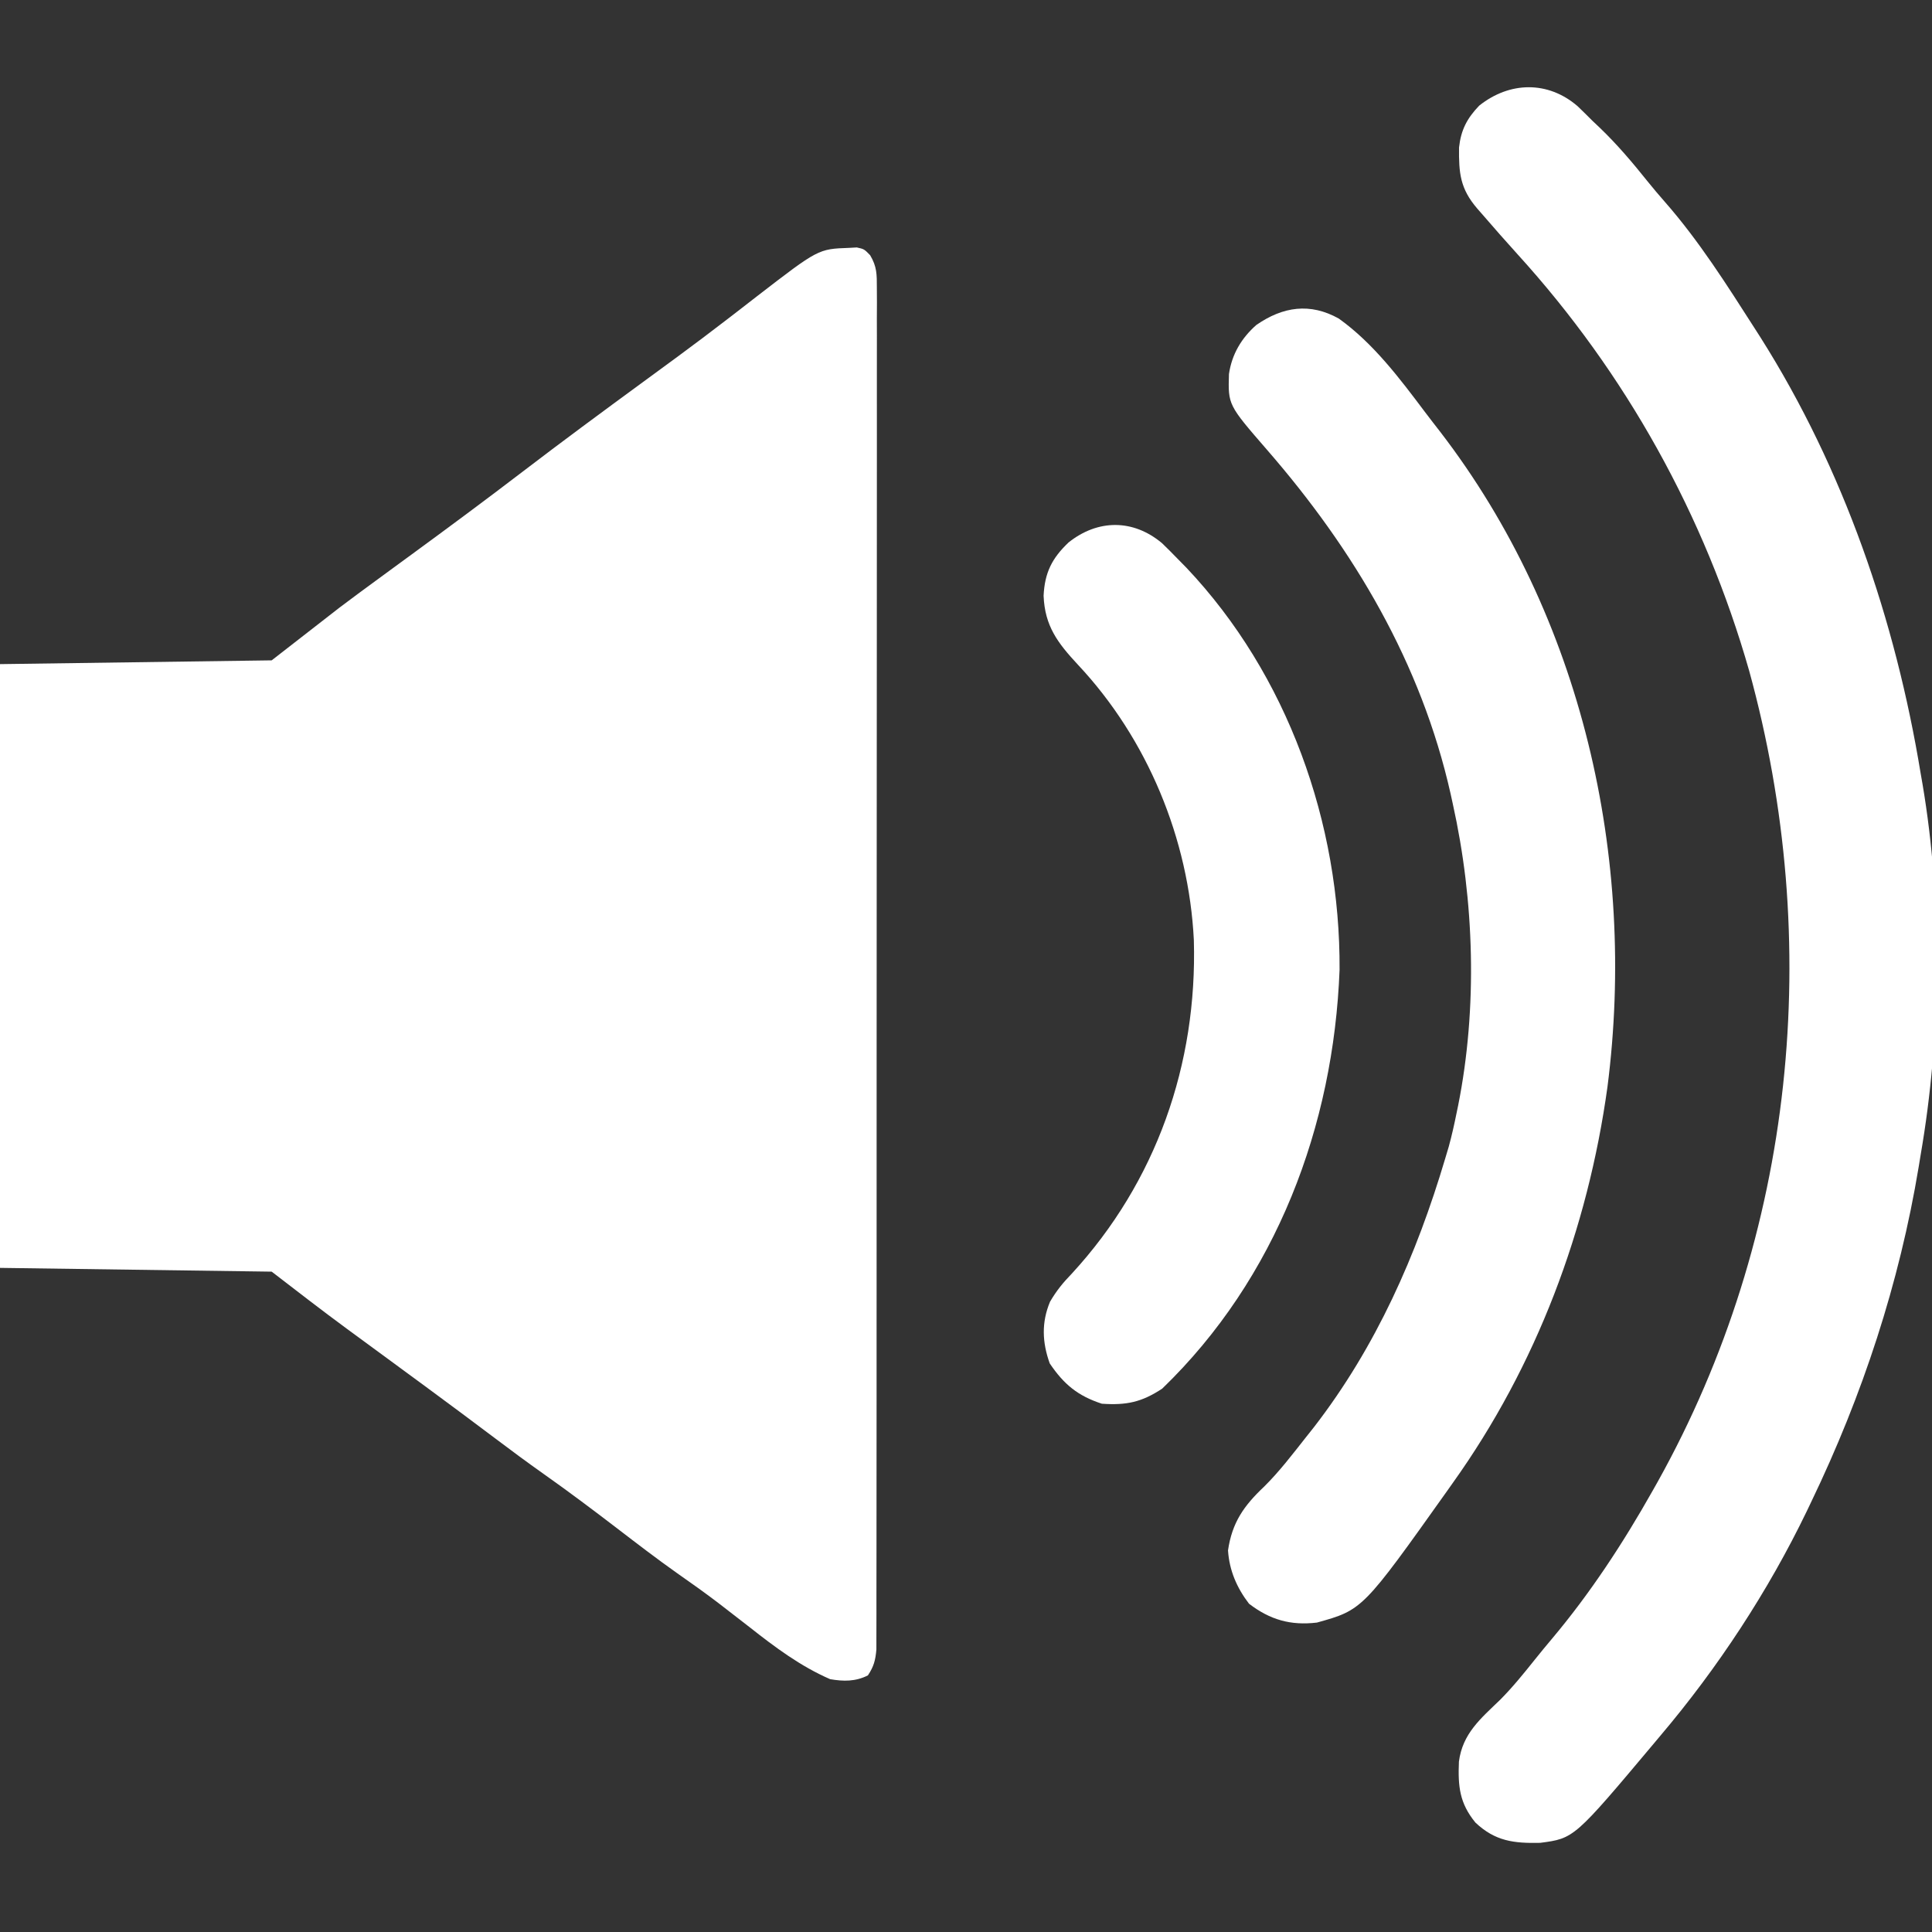
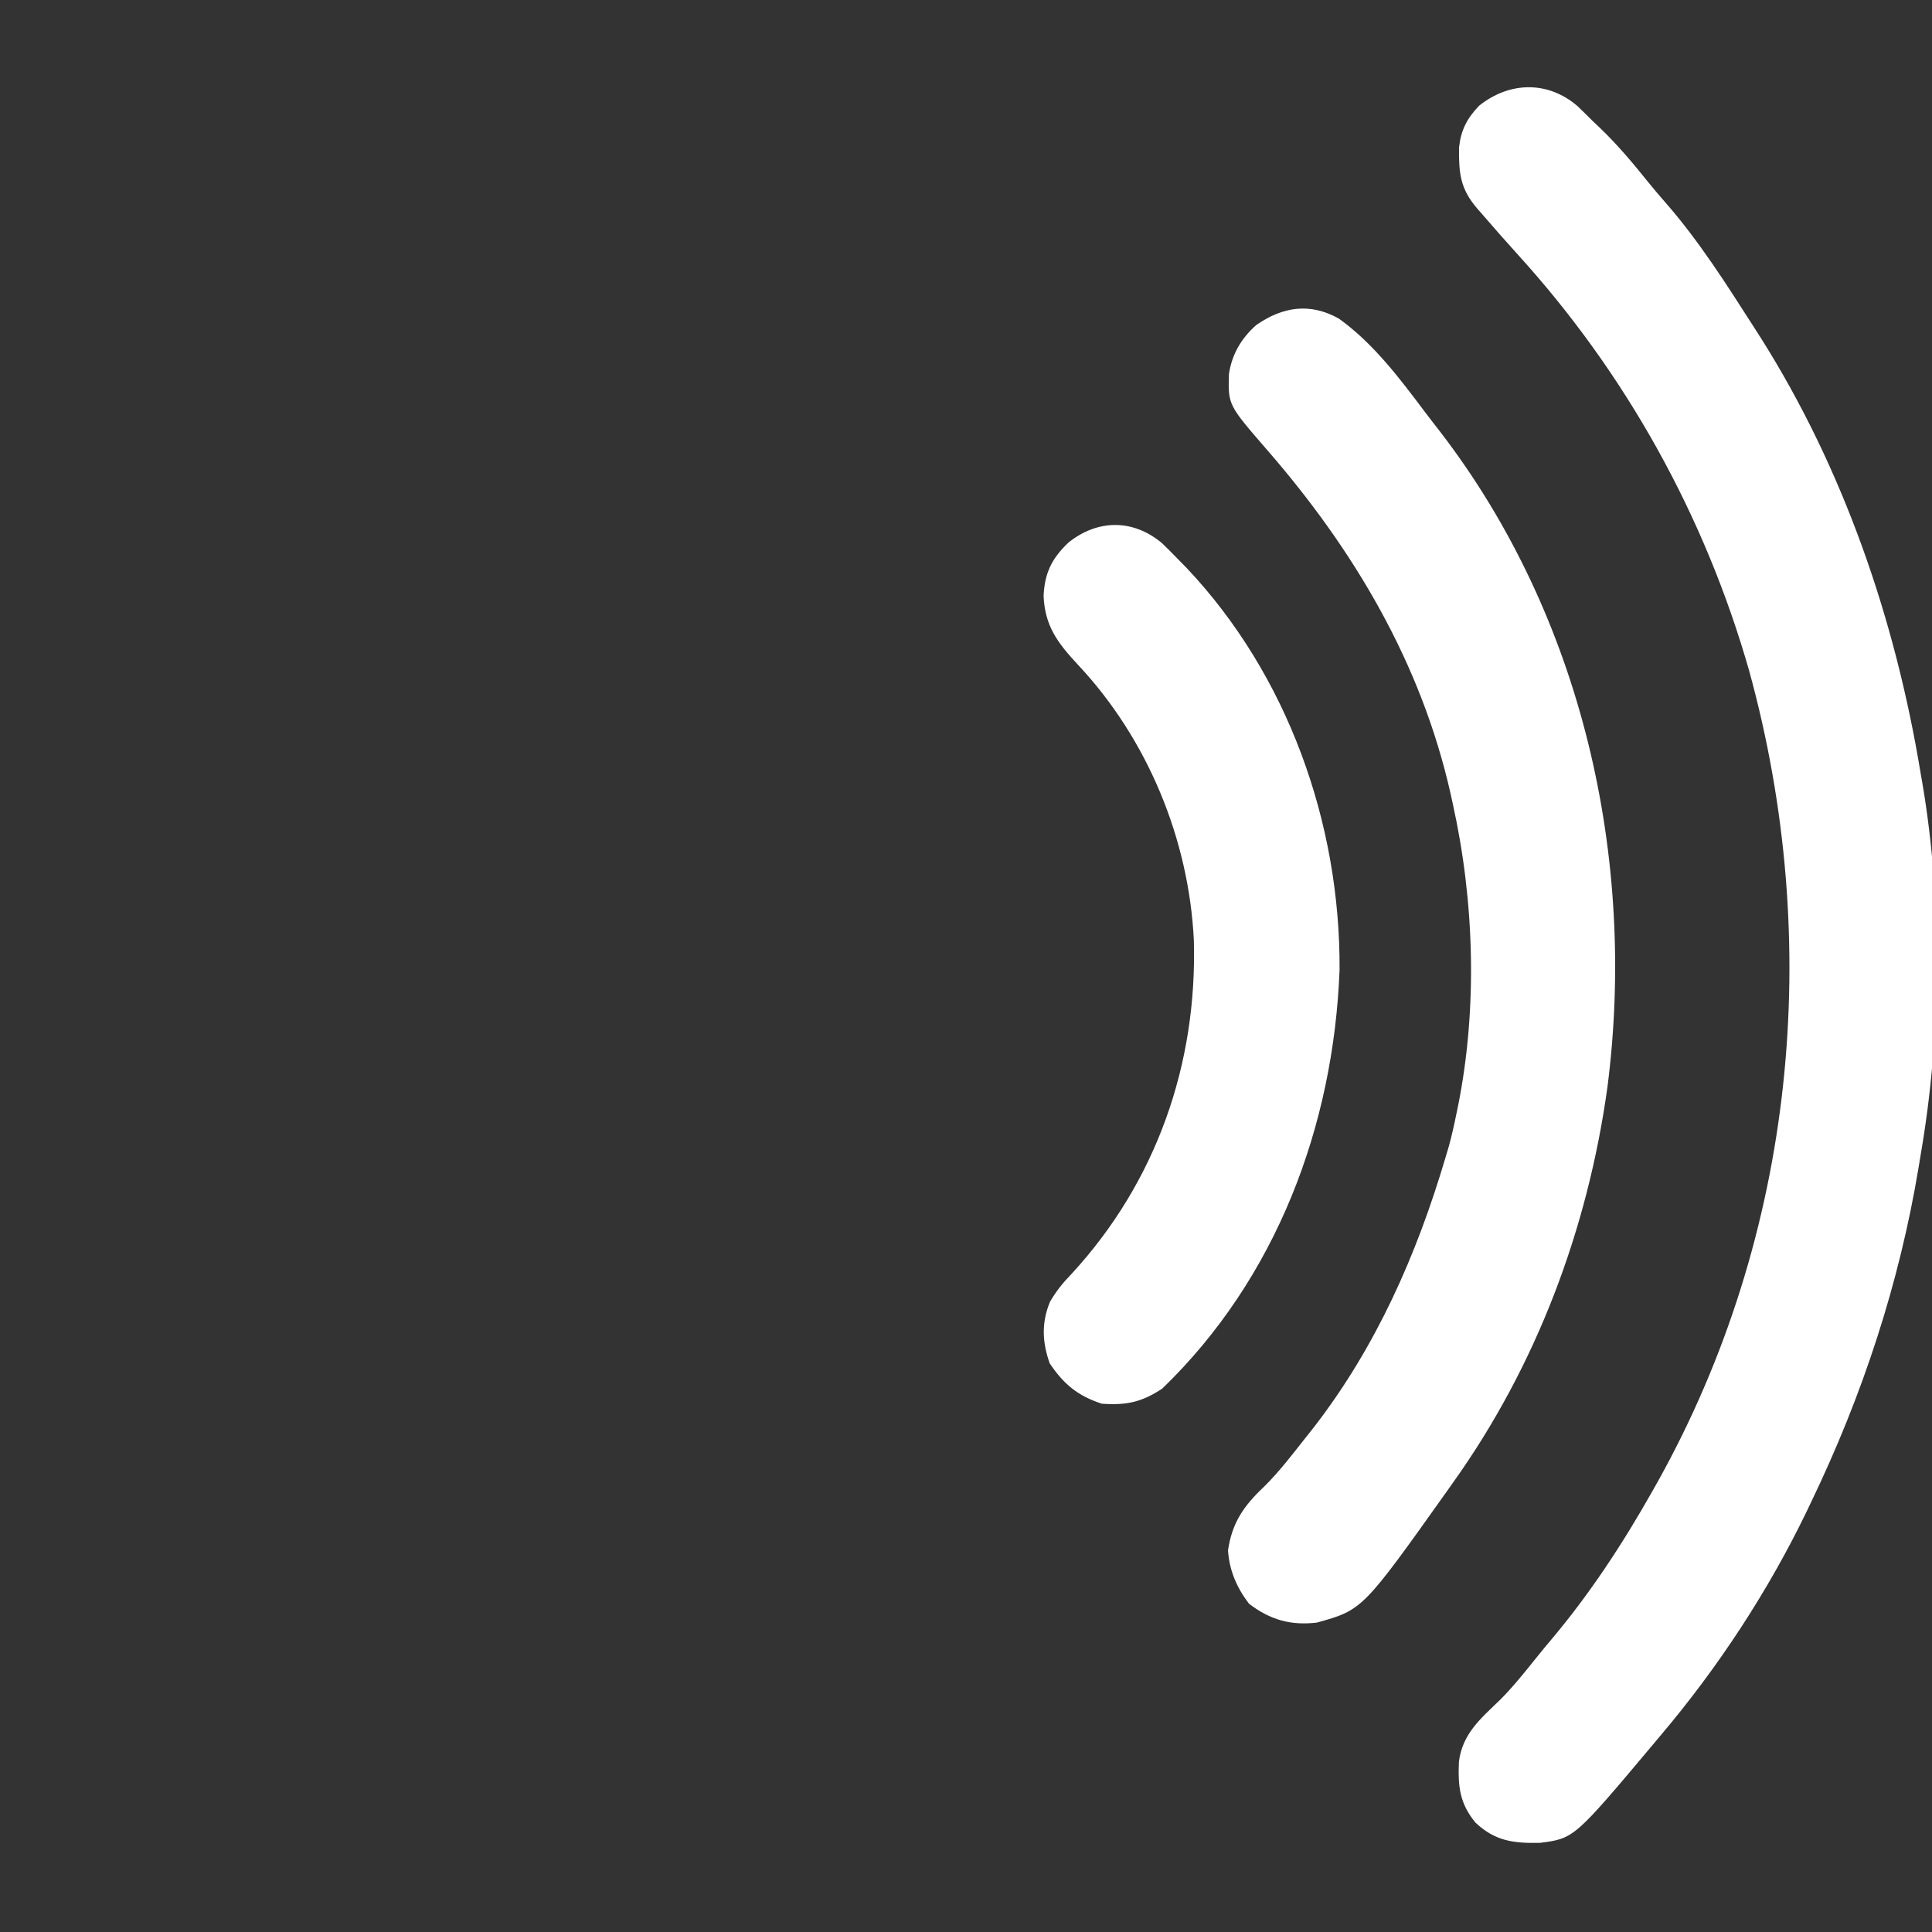
<svg xmlns="http://www.w3.org/2000/svg" version="1.1" width="512px" height="512px" transform="rotate(0) scale(1, 1)">
  <rect width="100%" height="100%" fill="#333333" stroke="none" />
-   <path d="M0 0 C0.681 -0.037 1.361 -0.075 2.062 -0.113 C4 0.312 4 0.312 5.598 1.948 C7.408 5 7.375 7.031 7.375 10.572 C7.382 11.866 7.389 13.161 7.397 14.494 C7.389 15.934 7.382 17.374 7.374 18.813 C7.377 20.34 7.381 21.867 7.386 23.394 C7.397 27.595 7.389 31.797 7.378 35.999 C7.369 40.528 7.377 45.057 7.383 49.586 C7.393 58.461 7.386 67.336 7.374 76.211 C7.361 86.54 7.362 96.869 7.364 107.198 C7.367 125.624 7.356 144.05 7.336 162.476 C7.317 180.367 7.31 198.258 7.316 216.149 C7.322 235.618 7.322 255.088 7.31 274.557 C7.309 276.632 7.308 278.706 7.307 280.781 C7.306 281.802 7.305 282.823 7.305 283.875 C7.301 291.08 7.301 298.285 7.303 305.489 C7.305 314.266 7.3 323.043 7.286 331.819 C7.278 336.3 7.274 340.78 7.279 345.261 C7.283 349.359 7.278 353.457 7.265 357.555 C7.262 359.041 7.263 360.527 7.267 362.012 C7.272 364.026 7.264 366.04 7.254 368.053 C7.254 369.173 7.253 370.294 7.252 371.448 C7.001 374.296 6.571 375.946 5 378.312 C1.685 379.97 -1.43 379.918 -5 379.312 C-12.862 375.893 -19.62 370.838 -26.312 365.562 C-28.162 364.129 -30.012 362.696 -31.863 361.266 C-32.748 360.58 -33.633 359.895 -34.545 359.189 C-38.167 356.42 -41.881 353.8 -45.613 351.181 C-51.012 347.36 -56.251 343.336 -61.5 339.312 C-67.918 334.393 -74.367 329.55 -80.976 324.89 C-85.27 321.855 -89.488 318.727 -93.688 315.562 C-99.538 311.153 -105.412 306.78 -111.312 302.438 C-112.103 301.855 -112.894 301.273 -113.708 300.674 C-117.794 297.667 -121.883 294.665 -125.973 291.664 C-127.205 290.759 -127.205 290.759 -128.462 289.835 C-129.996 288.708 -131.531 287.582 -133.068 286.458 C-139.798 281.511 -146.374 276.41 -153 271.312 C-176.76 270.983 -200.52 270.652 -225 270.312 C-225 217.512 -225 164.713 -225 110.312 C-189.36 109.817 -189.36 109.817 -153 109.312 C-147.06 104.692 -141.12 100.073 -135 95.312 C-131.865 92.959 -128.731 90.619 -125.562 88.312 C-123.967 87.143 -122.372 85.974 -120.777 84.805 C-119.185 83.641 -117.593 82.476 -116 81.312 C-106.099 74.066 -96.246 66.768 -86.5 59.312 C-75.988 51.271 -65.344 43.422 -54.666 35.604 C-52.318 33.883 -49.971 32.161 -47.625 30.438 C-46.853 29.871 -46.081 29.304 -45.285 28.72 C-40.985 25.552 -36.721 22.343 -32.488 19.086 C-31.563 18.374 -30.637 17.662 -29.683 16.929 C-27.911 15.563 -26.143 14.193 -24.379 12.817 C-8.143 0.293 -8.143 0.293 0 0 Z " fill="#ffffff" transform="translate(225,65.688)" />
  <path d="M0 0 C1.328 1.276 2.641 2.568 3.938 3.875 C4.908 4.792 4.908 4.792 5.898 5.727 C10.534 10.179 14.603 14.986 18.613 20.004 C20.095 21.834 21.61 23.637 23.168 25.402 C32.225 35.734 39.538 47.33 46.938 58.875 C47.428 59.64 47.918 60.404 48.423 61.192 C70.543 96.145 84.257 136.197 90.938 176.875 C91.1 177.802 91.262 178.73 91.429 179.685 C96.759 211.171 96.385 246.439 90.938 277.875 C90.766 278.925 90.594 279.975 90.417 281.056 C85.298 311.968 75.522 341.664 61.938 369.875 C61.548 370.692 61.158 371.51 60.757 372.352 C50.528 393.557 37.165 413.907 21.938 431.875 C21.175 432.785 21.175 432.785 20.397 433.714 C-0.893 459.067 -0.893 459.067 -9.895 460.246 C-16.915 460.403 -21.833 459.803 -27.062 454.875 C-31.267 449.724 -31.704 445.318 -31.434 438.73 C-30.462 431.251 -25.662 427.316 -20.488 422.32 C-17.166 418.971 -14.249 415.358 -11.305 411.676 C-9.853 409.863 -8.381 408.067 -6.883 406.293 C3.381 394.112 12.124 380.739 19.938 366.875 C20.365 366.117 20.793 365.358 21.234 364.577 C57.732 299.111 65.266 221.561 45.496 149.678 C33.767 108.567 12.817 70.823 -15.93 39.223 C-19.024 35.817 -22.053 32.356 -25.062 28.875 C-25.56 28.307 -26.058 27.738 -26.57 27.152 C-31.115 21.867 -31.476 17.759 -31.402 10.957 C-30.889 6.305 -29.285 3.235 -26.062 -0.125 C-17.985 -6.568 -7.824 -6.733 0 0 Z " fill="#ffffff" transform="translate(418.062,28.125)" />
  <path d="M0 0 C9.143 6.547 16.119 15.843 22.817 24.751 C24.162 26.533 25.53 28.294 26.902 30.055 C64.472 78.947 78.961 142.927 71.188 203.566 C65.973 241.308 52.368 277.515 30.188 308.566 C29.731 309.212 29.275 309.857 28.806 310.522 C6.294 342.188 6.294 342.188 -5.812 345.566 C-12.749 346.389 -18.217 344.856 -23.812 340.566 C-27.036 336.362 -29.029 331.757 -29.375 326.441 C-28.3 319.035 -25.15 314.576 -19.793 309.527 C-15.76 305.534 -12.323 301.016 -8.812 296.566 C-8.067 295.627 -7.322 294.687 -6.555 293.719 C9.868 272.461 20.585 248.187 28.188 222.566 C28.498 221.527 28.809 220.488 29.129 219.418 C29.933 216.481 30.586 213.552 31.188 210.566 C31.323 209.918 31.458 209.269 31.598 208.601 C36.789 182.654 35.906 154.303 30.188 128.566 C30 127.708 29.813 126.85 29.62 125.966 C21.84 91.338 4.023 61.295 -19.051 34.758 C-29.372 22.862 -29.372 22.862 -29.125 14.684 C-28.352 9.444 -25.824 5.171 -21.875 1.691 C-14.834 -3.194 -7.61 -4.266 0 0 Z " fill="#ffffff" transform="translate(354.812,84.434)" />
  <path d="M0 0 C1.38 1.328 2.732 2.685 4.062 4.062 C4.857 4.871 5.651 5.679 6.469 6.512 C33.311 34.887 47.289 74.23 47.062 113.062 C45.478 154.462 30.318 194.859 0.062 224.062 C-5.379 227.648 -9.381 228.507 -15.938 228.062 C-22.343 225.964 -26.008 222.923 -29.75 217.375 C-31.746 211.808 -31.968 206.524 -29.668 201.031 C-27.967 198.114 -26.219 195.979 -23.875 193.562 C-1.511 169.238 9.376 138.113 8.445 105.191 C7.11 78.356 -3.862 51.857 -22.25 32.25 C-27.635 26.455 -31.051 21.996 -31.375 13.938 C-31.076 7.826 -29.169 4.01 -24.75 -0.188 C-17.013 -6.351 -7.662 -6.414 0 0 Z " fill="#ffffff" transform="translate(307.938,143.938)" />
</svg>